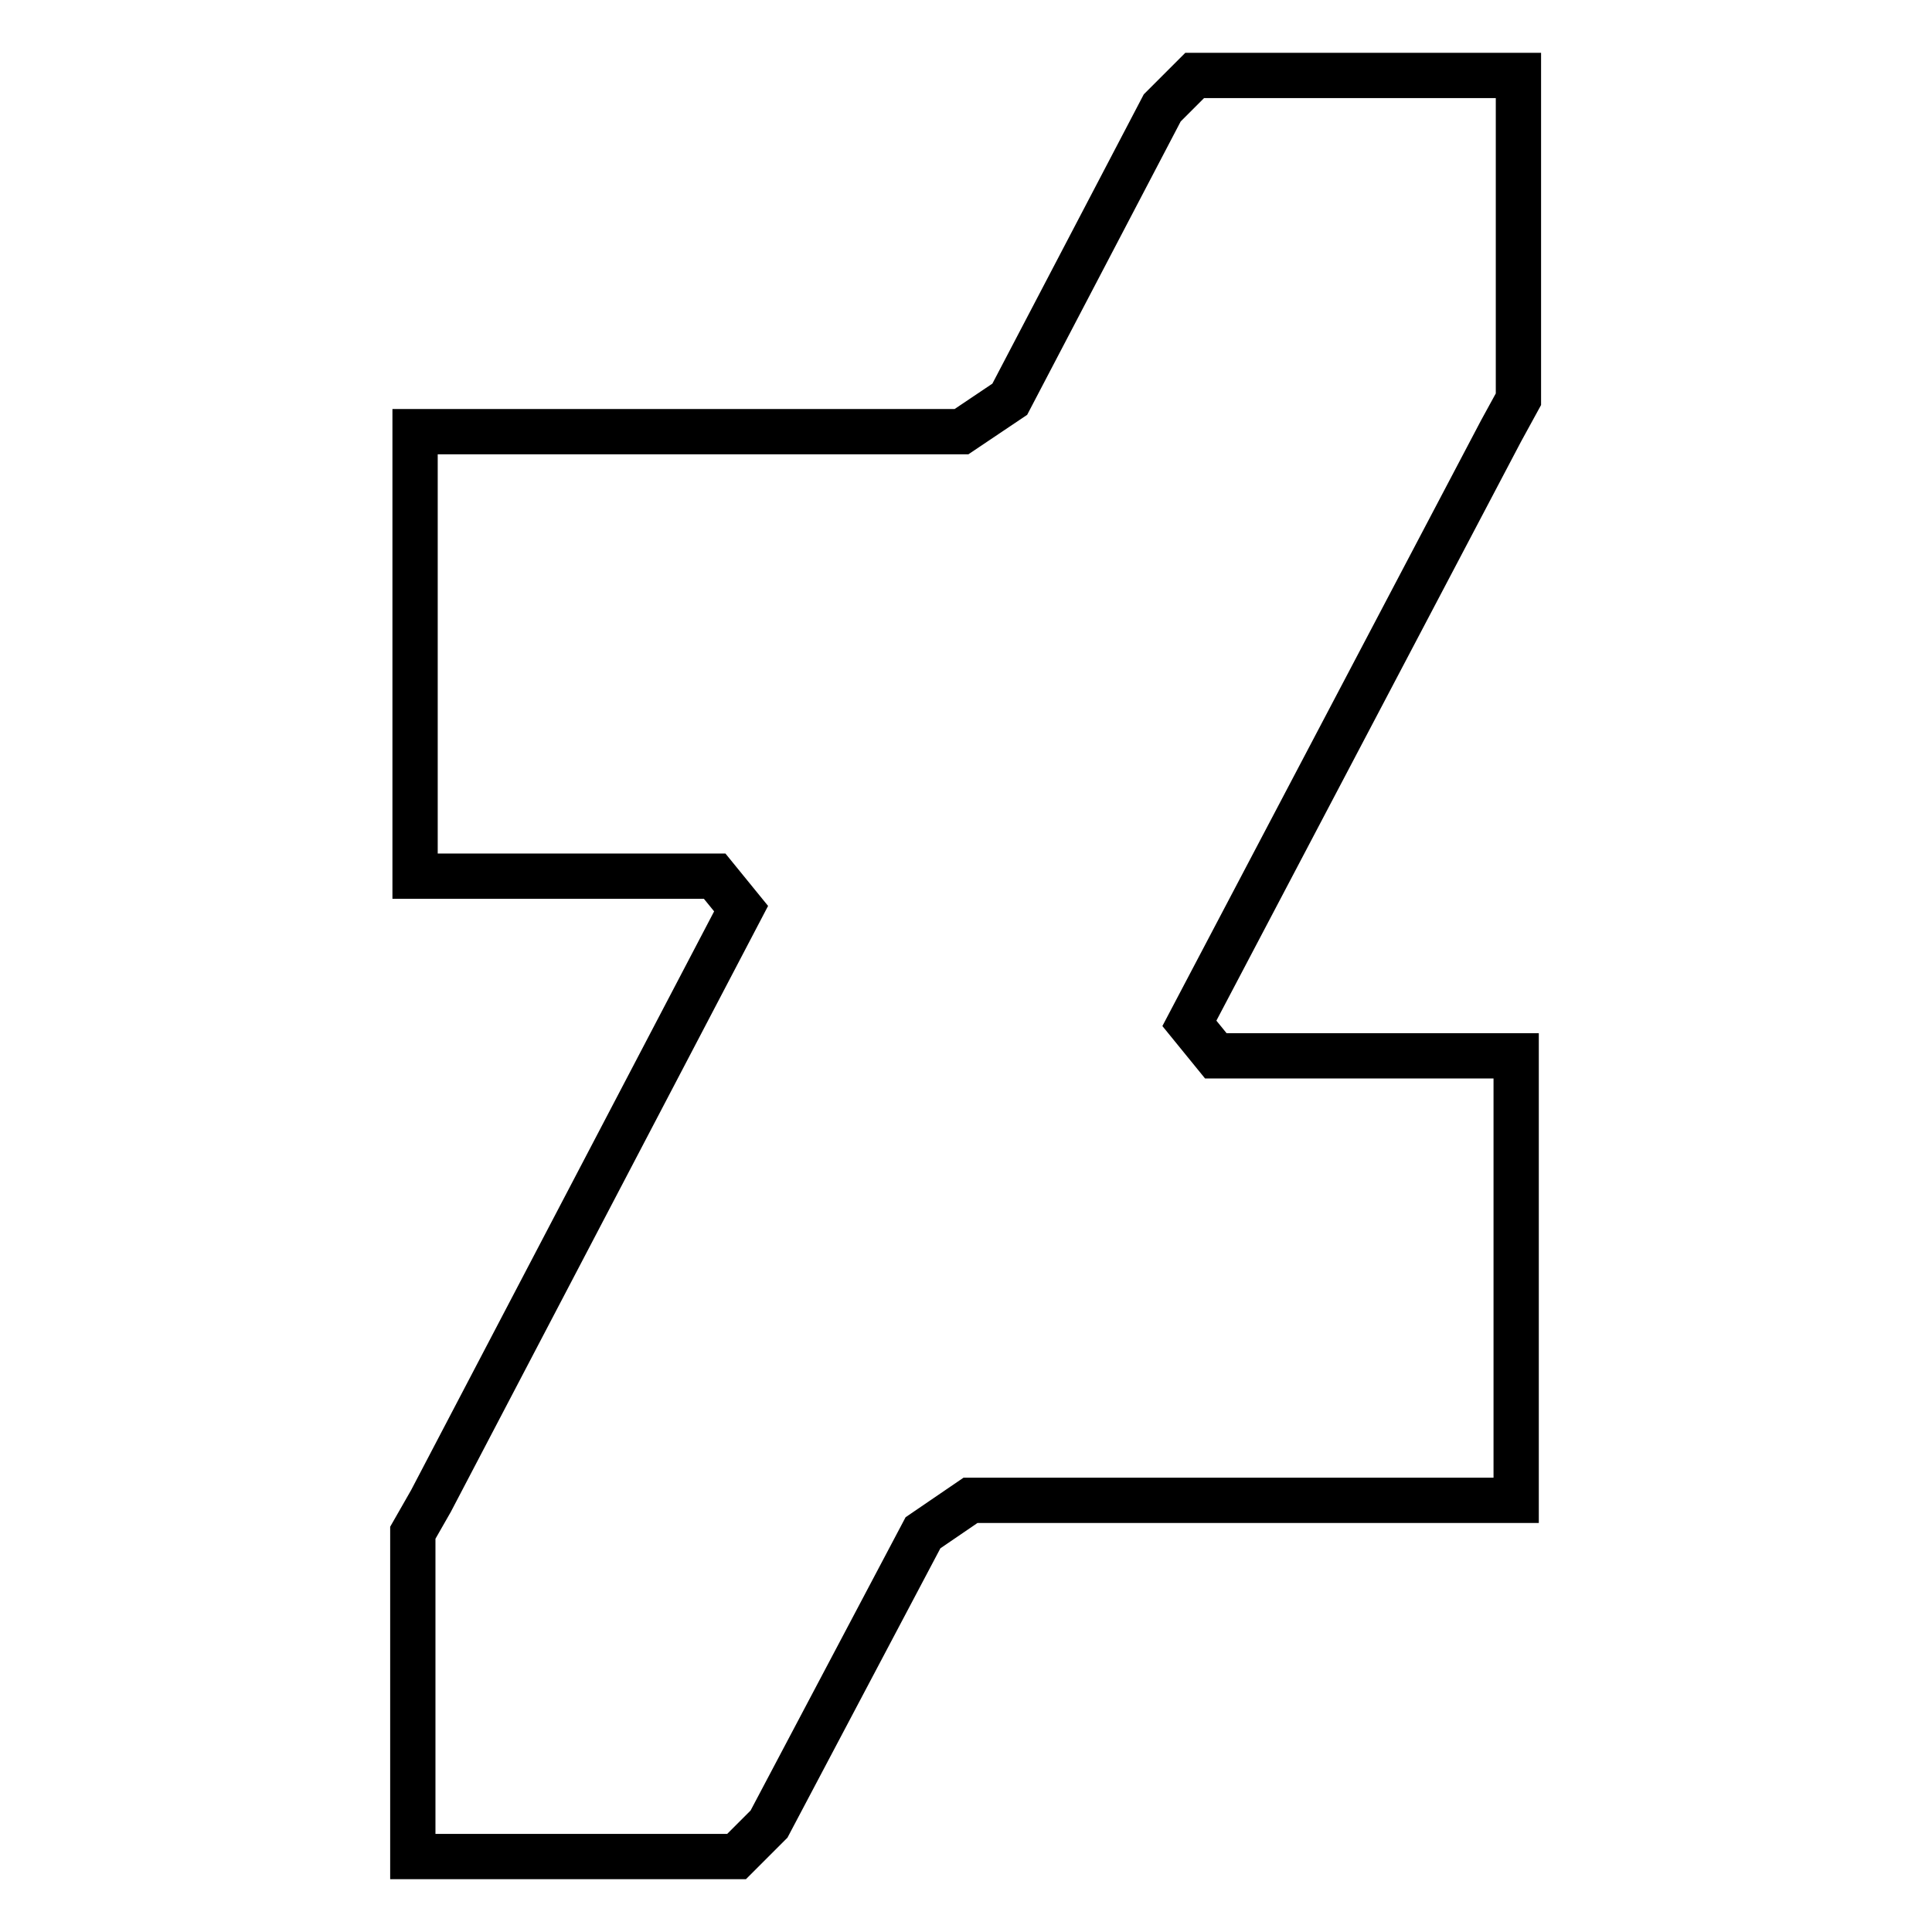
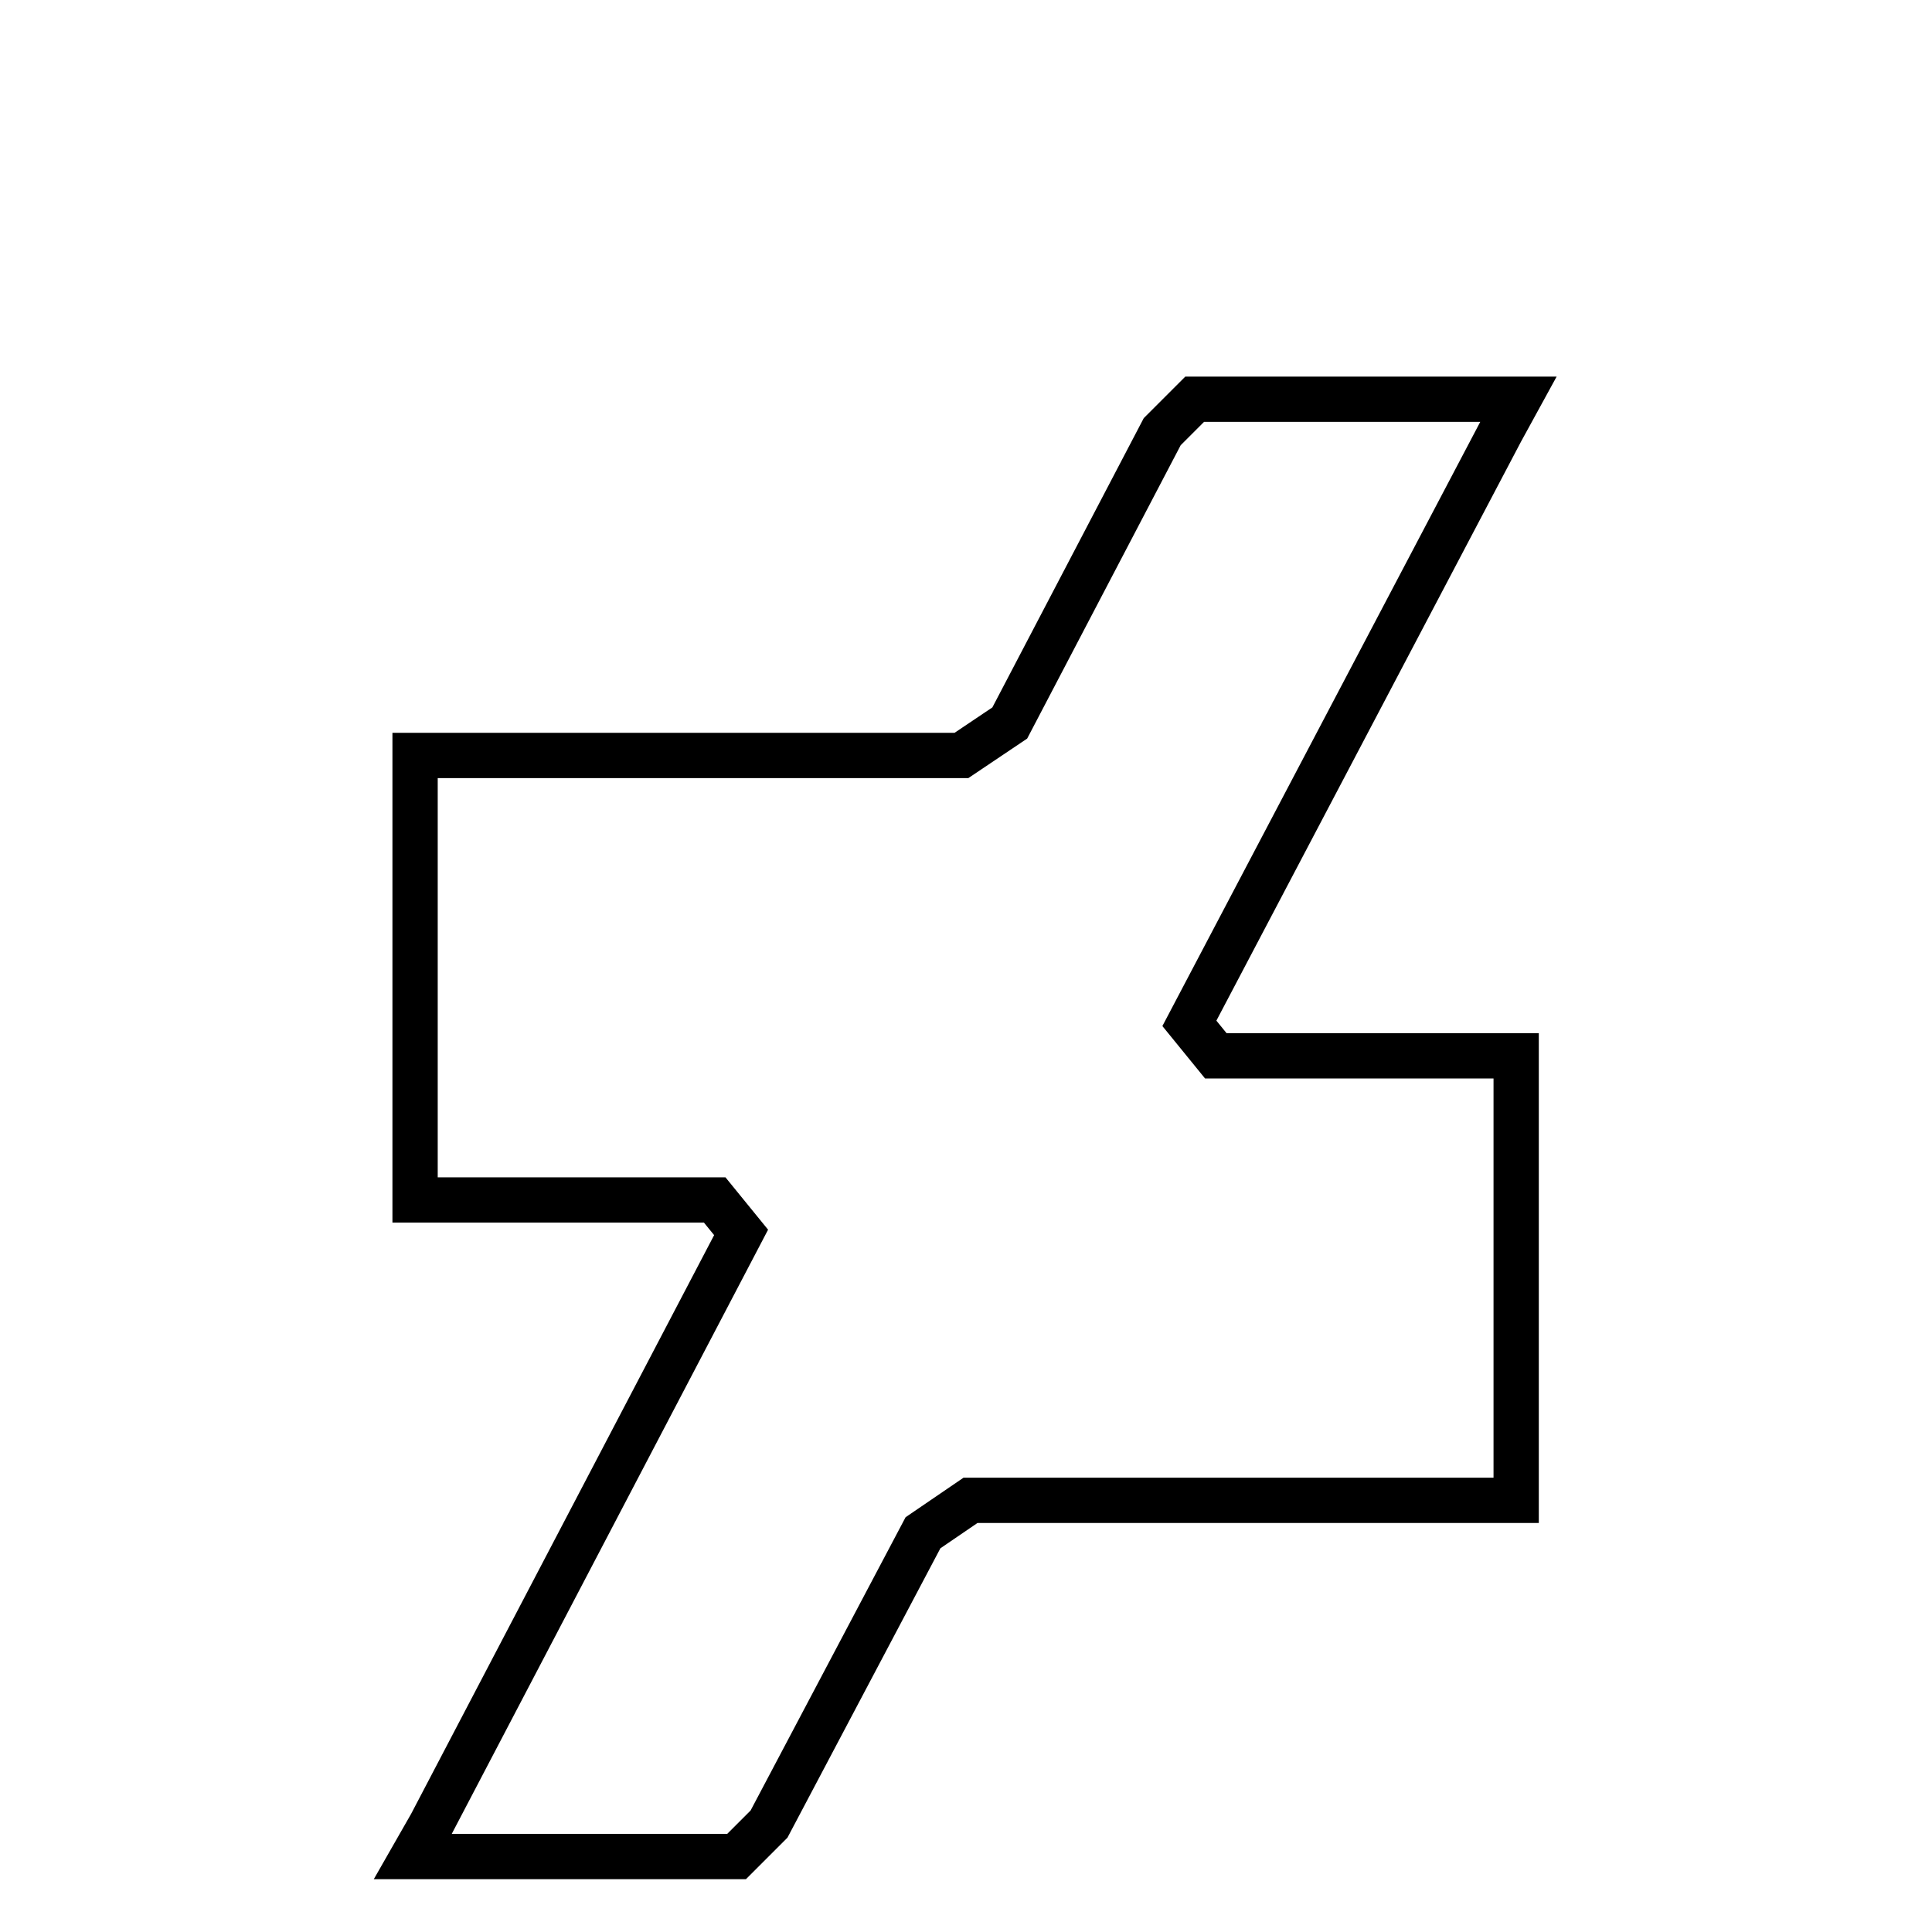
<svg xmlns="http://www.w3.org/2000/svg" version="1.1" x="0px" y="0px" viewBox="0 0 256 256" enable-background="new 0 0 256 256" xml:space="preserve">
  <g>
-     <path stroke-width="6" fill-opacity="0" stroke="#000000" d="M198.9,57.1l2.3-4.2V10h-42.9l-4.3,4.3l-20.2,38.6l-6.4,4.3H55v58.9h39.7l3.5,4.3l-41.1,78.5l-2.4,4.2V246 h42.9l4.3-4.3l20.4-38.6l6.3-4.3h72.3v-58.9h-39.8l-3.5-4.3L198.9,57.1L198.9,57.1z" />
+     <path stroke-width="6" fill-opacity="0" stroke="#000000" d="M198.9,57.1l2.3-4.2h-42.9l-4.3,4.3l-20.2,38.6l-6.4,4.3H55v58.9h39.7l3.5,4.3l-41.1,78.5l-2.4,4.2V246 h42.9l4.3-4.3l20.4-38.6l6.3-4.3h72.3v-58.9h-39.8l-3.5-4.3L198.9,57.1L198.9,57.1z" />
  </g>
</svg>